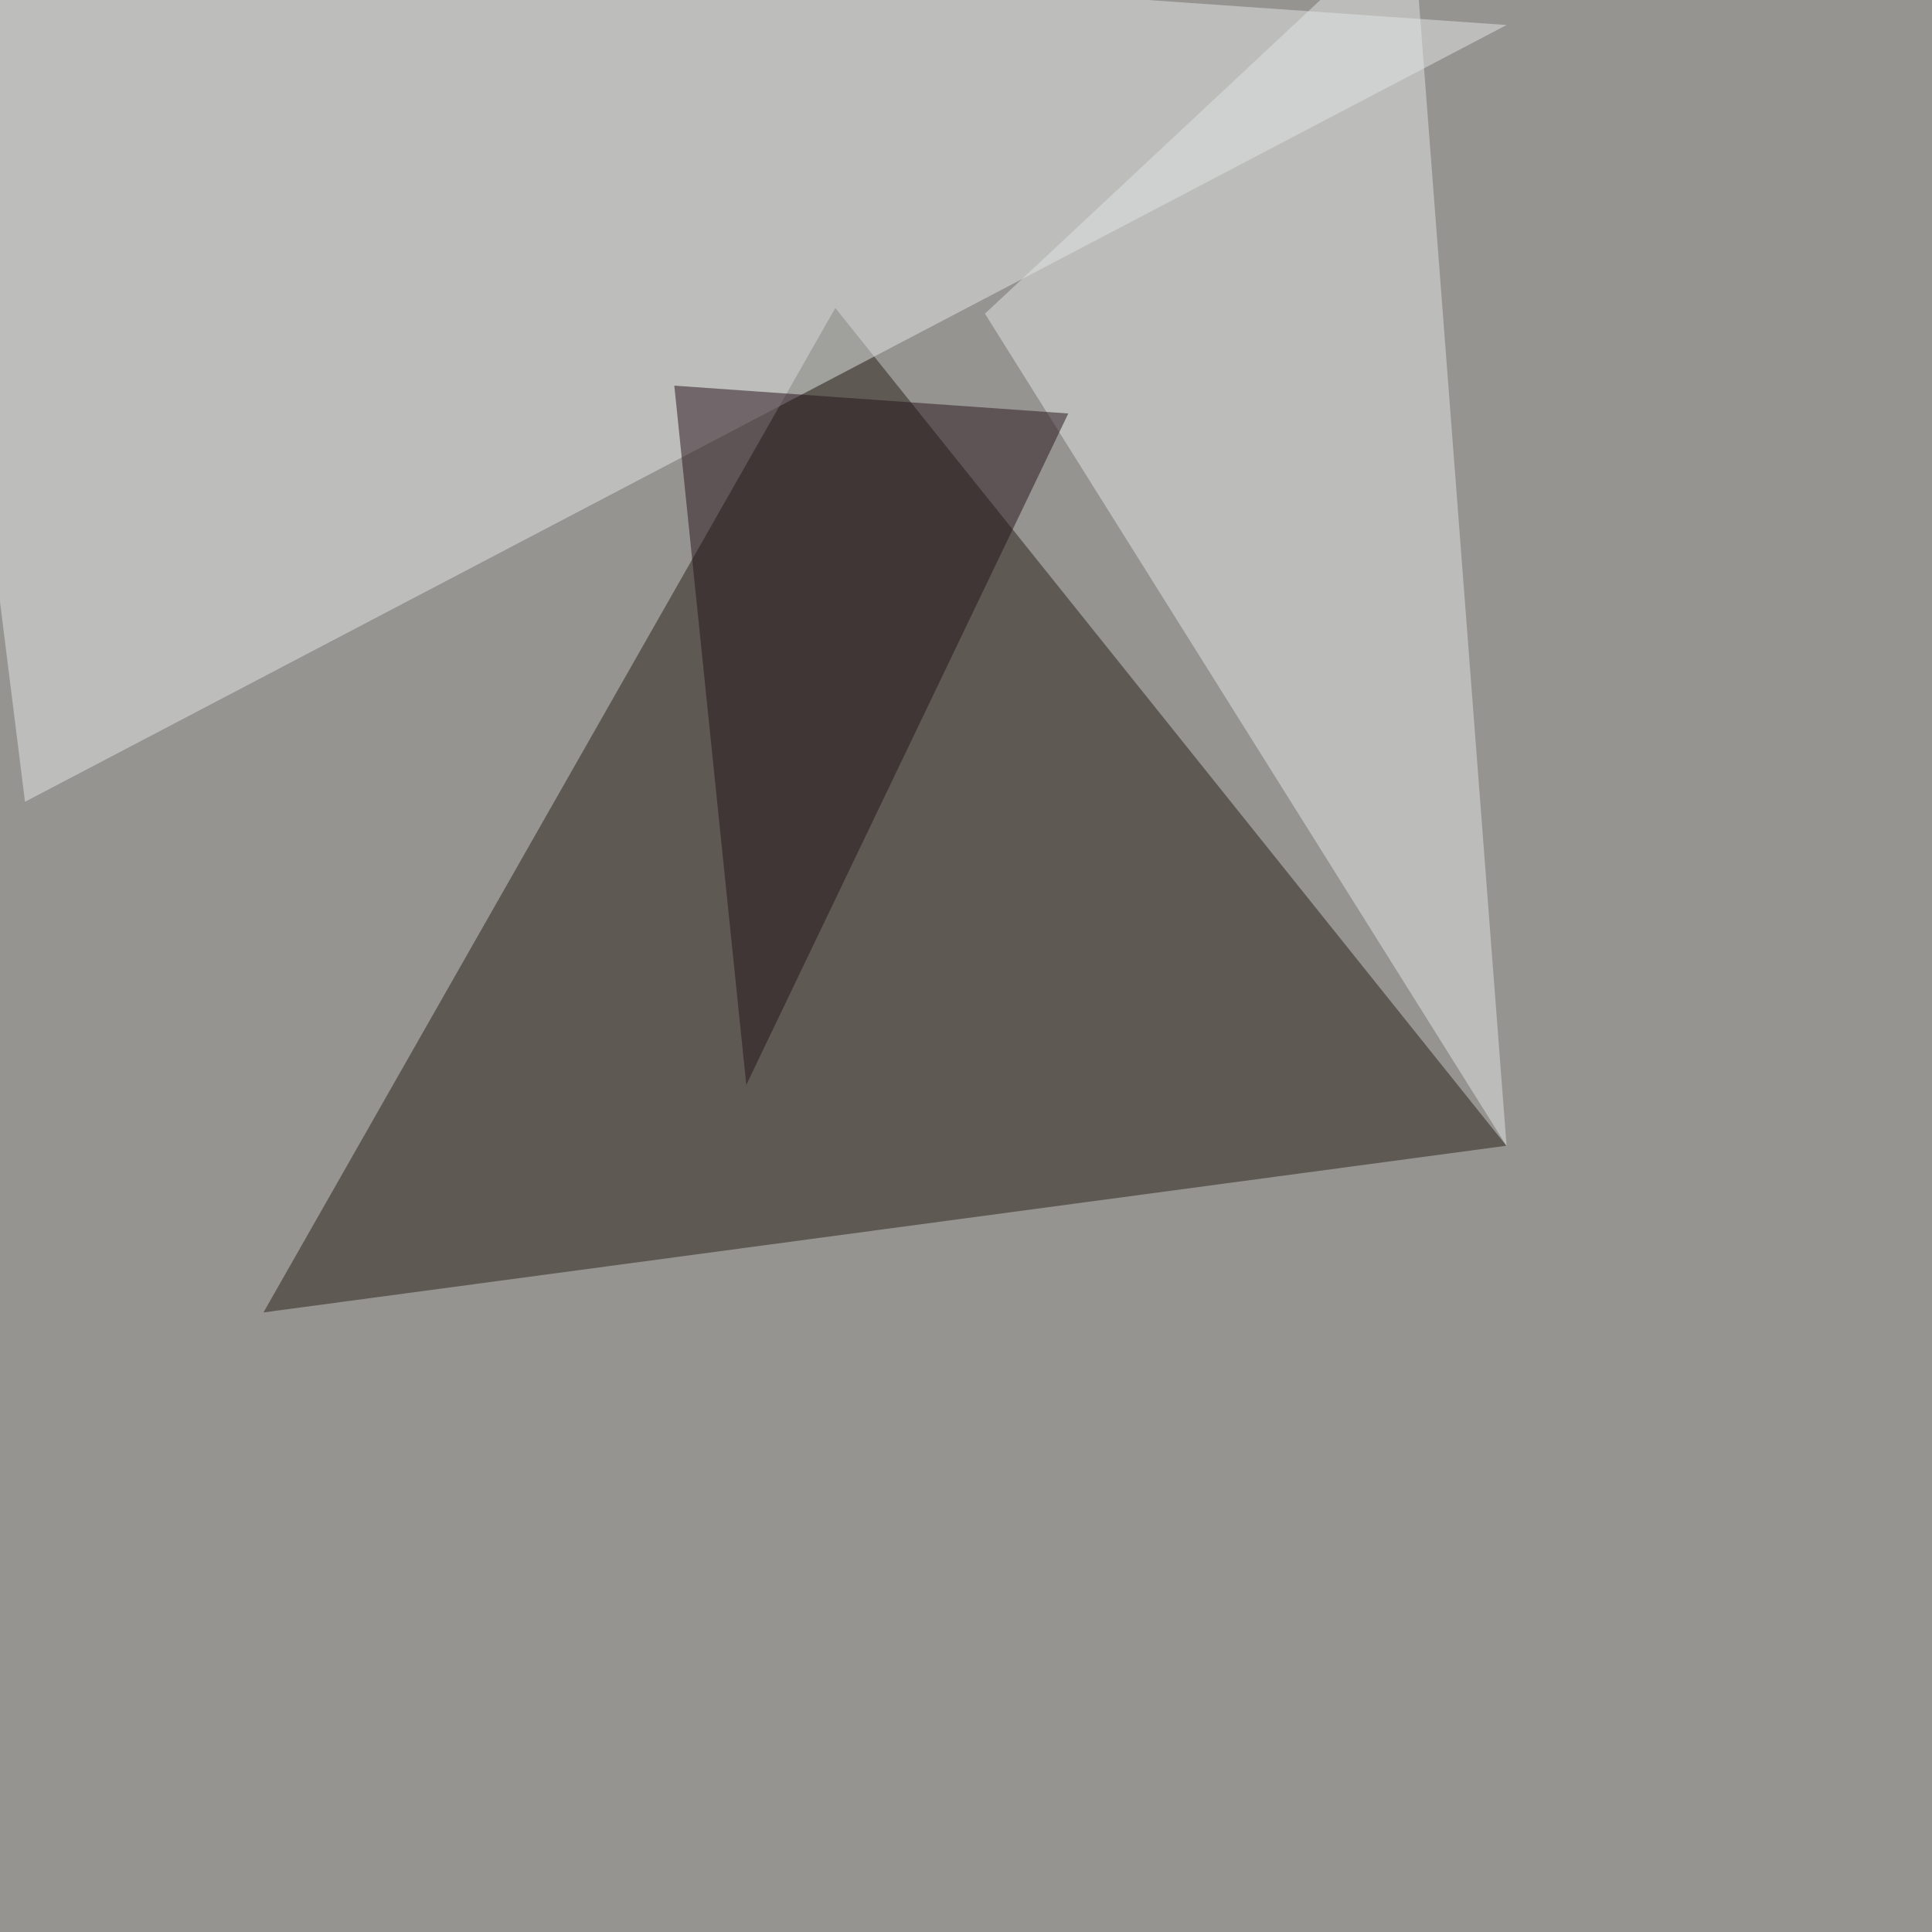
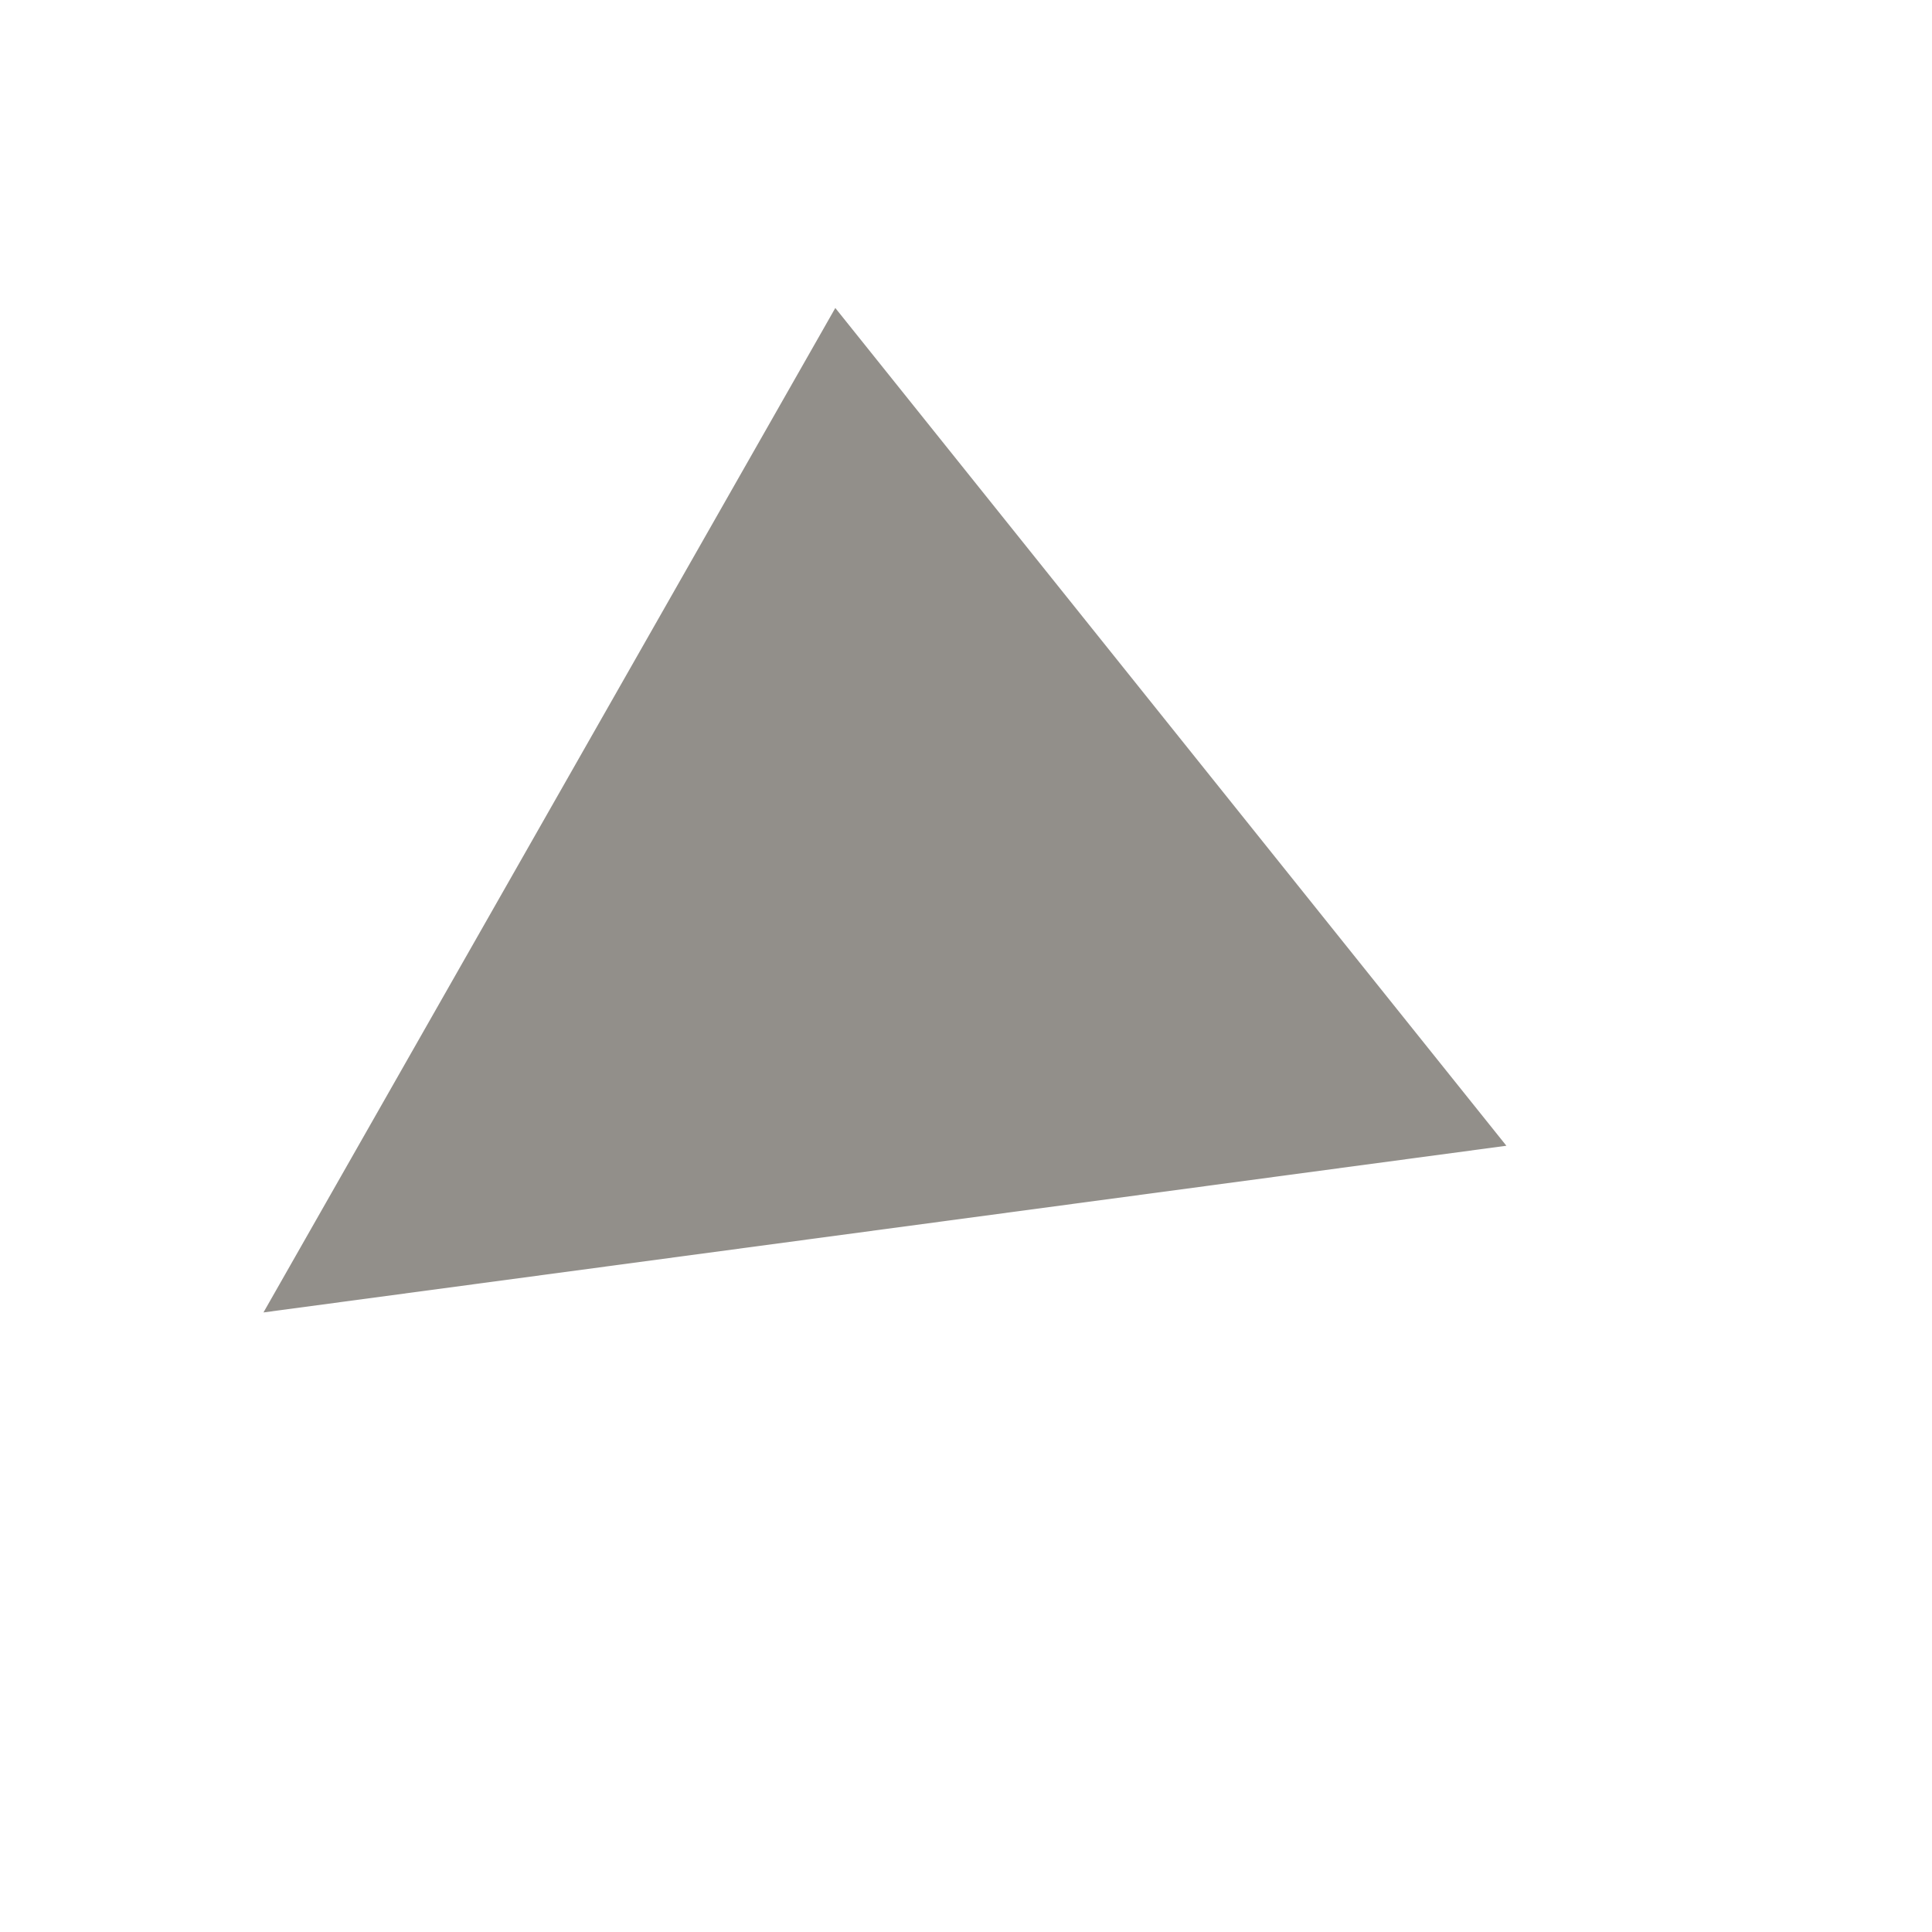
<svg xmlns="http://www.w3.org/2000/svg" width="1020" height="1020">
  <filter id="a">
    <feGaussianBlur stdDeviation="55" />
  </filter>
-   <rect width="100%" height="100%" fill="#969491" />
  <g filter="url(#a)">
    <g fill-opacity=".5">
      <path fill="#262017" d="M441 162.6L139.1 692.9l656.2-88z" />
-       <path fill="#e5e7e9" d="M-45.4-45.4l840.8 58.6L13.2 423.3z" />
-       <path fill="#e2e4e4" d="M795.4 605L745.6-45.4 520 165.6z" />
-       <path fill="#26131a" d="M394 572.8l170-354.5-208-14.7z" />
    </g>
  </g>
</svg>